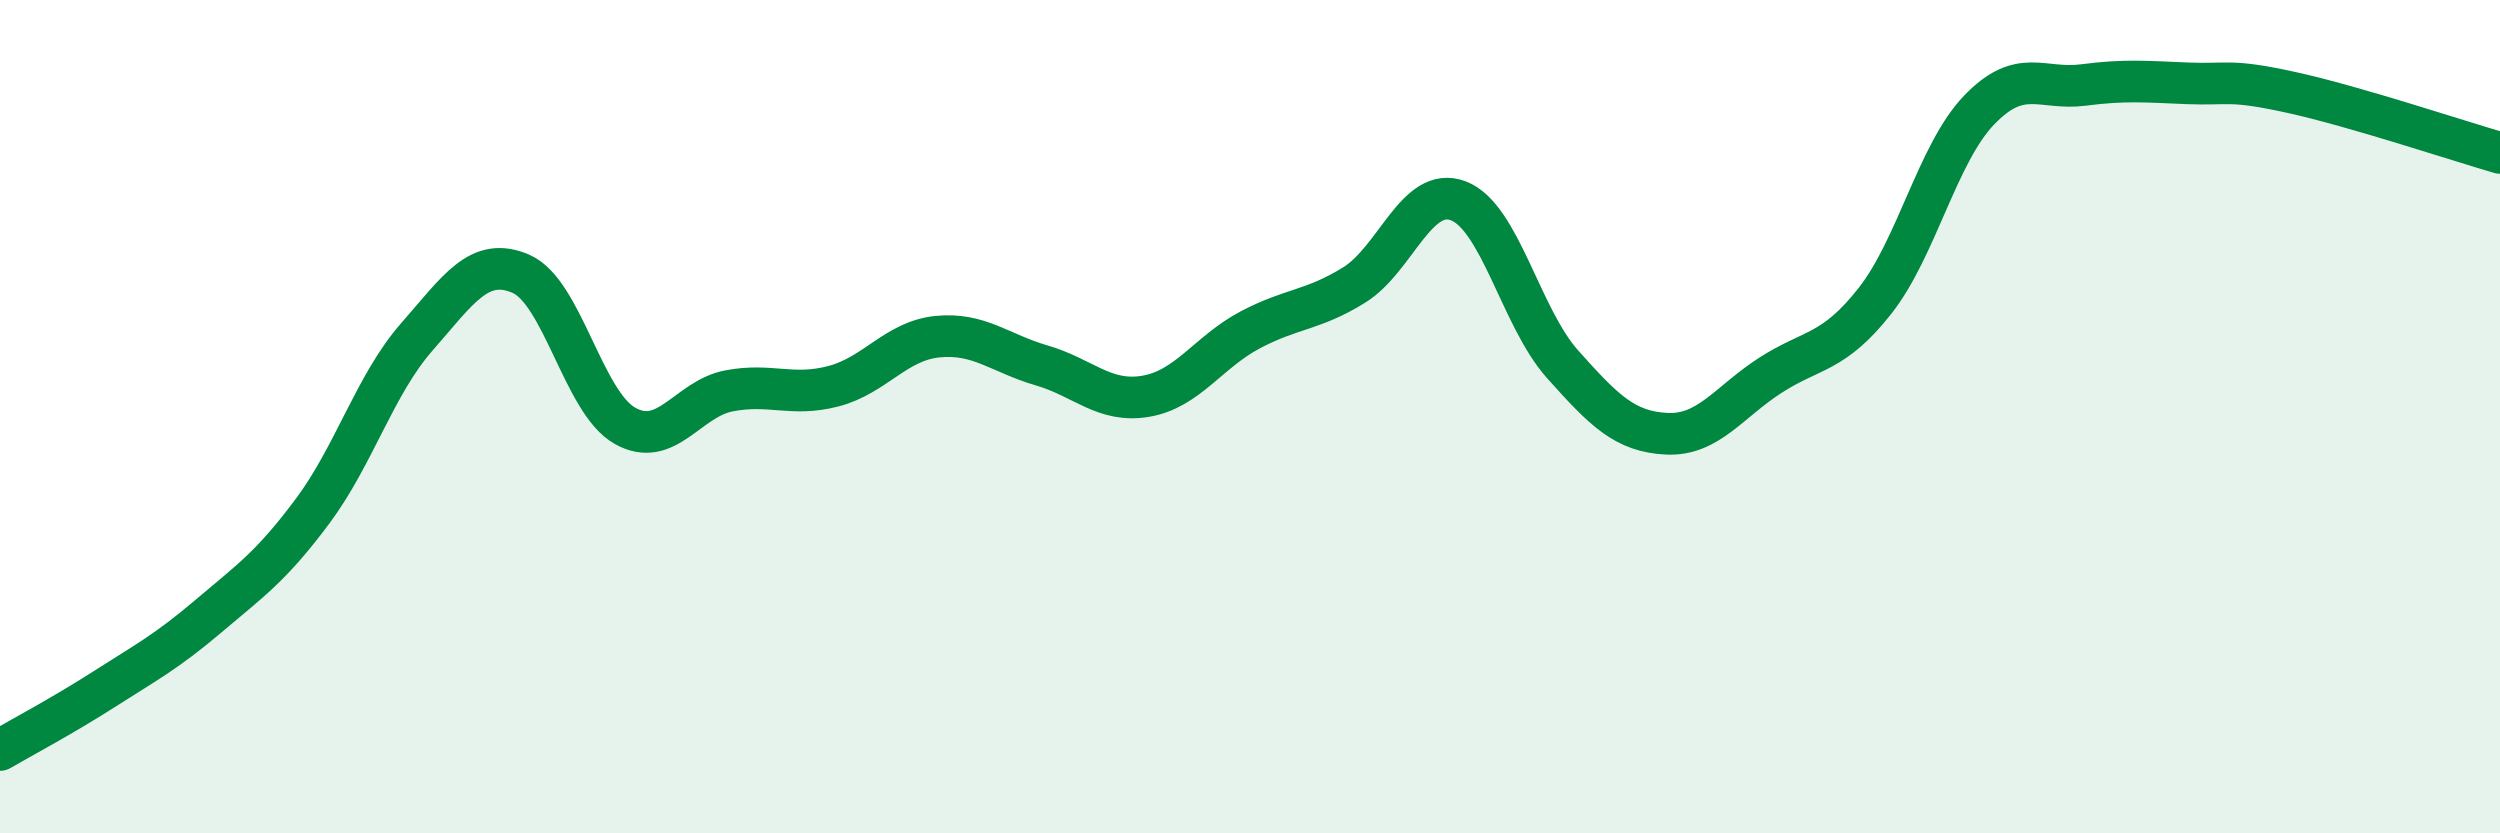
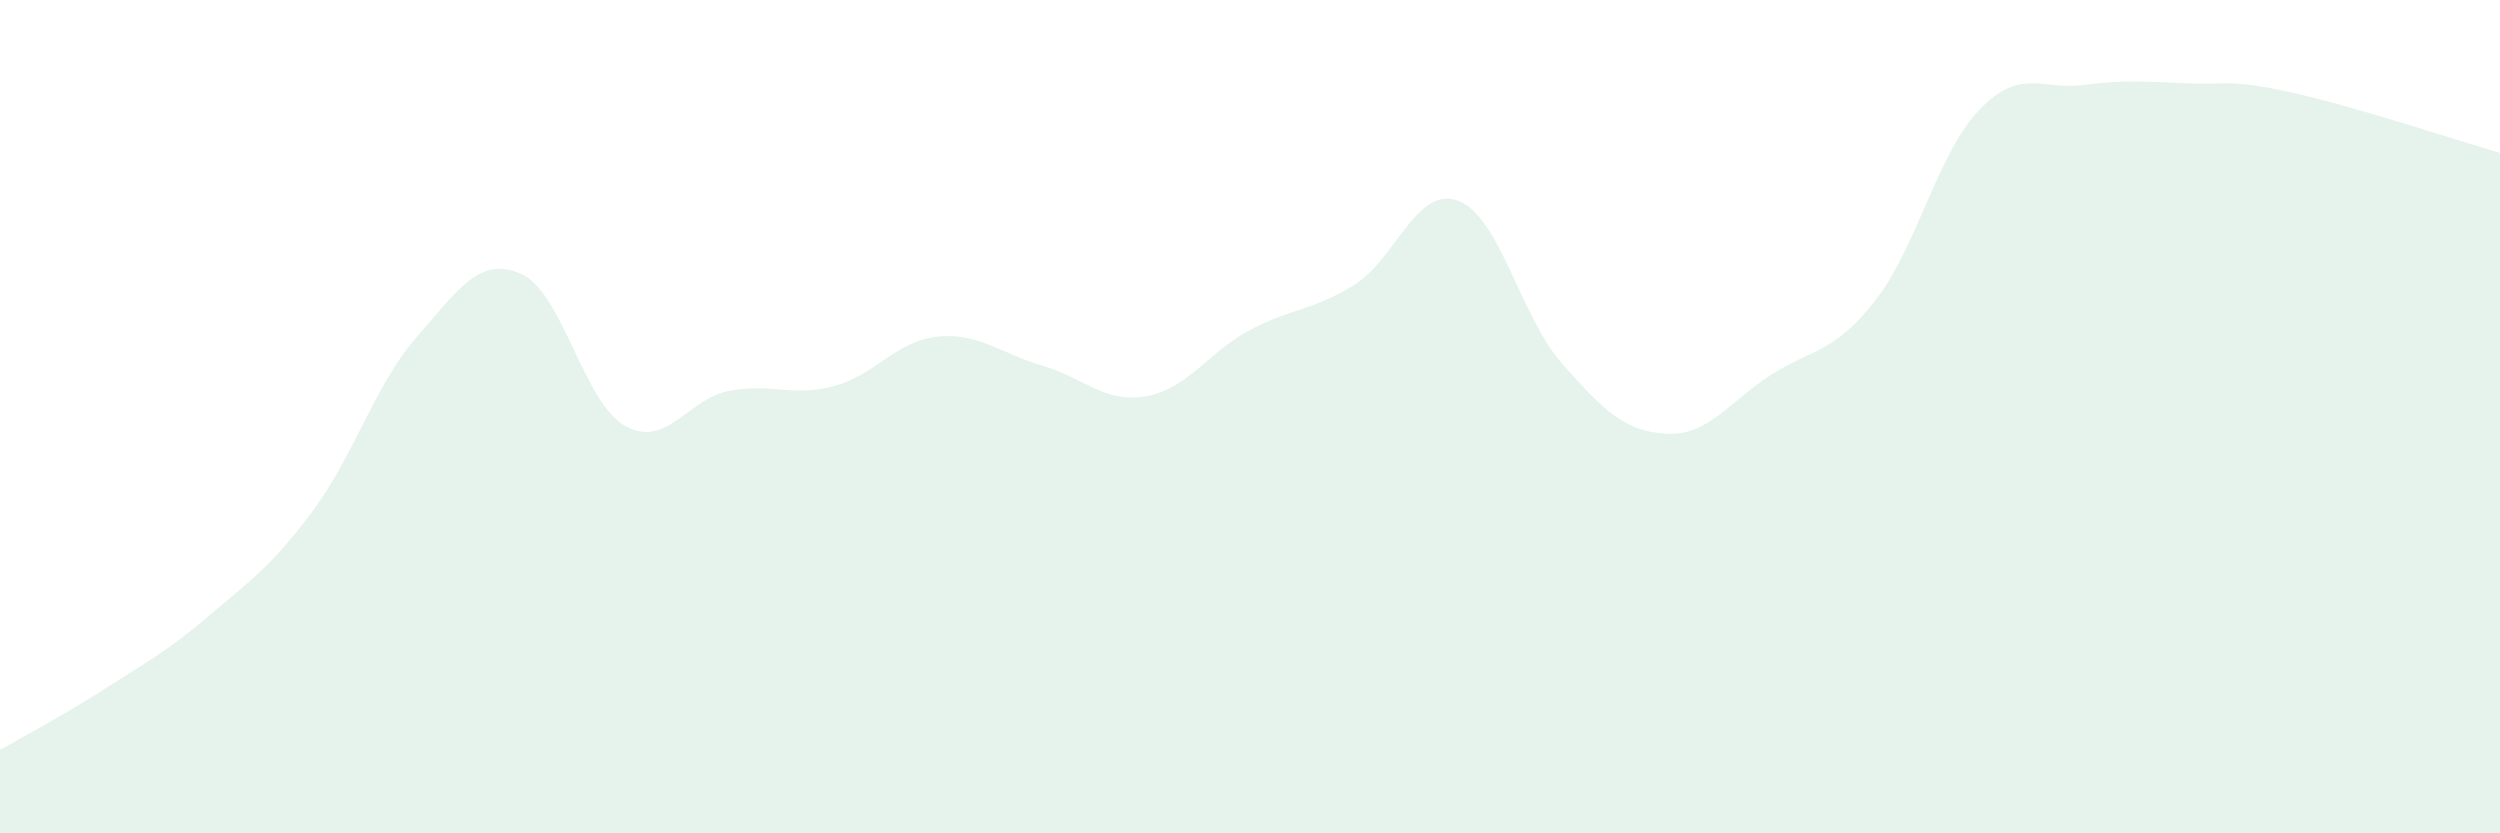
<svg xmlns="http://www.w3.org/2000/svg" width="60" height="20" viewBox="0 0 60 20">
  <path d="M 0,18 C 0.5,17.71 1.5,17.18 2.5,16.54 C 3.5,15.9 4,15.64 5,14.79 C 6,13.94 6.5,13.61 7.5,12.27 C 8.5,10.93 9,9.23 10,8.09 C 11,6.95 11.5,6.14 12.5,6.57 C 13.5,7 14,9.66 15,10.22 C 16,10.78 16.5,9.57 17.5,9.38 C 18.5,9.19 19,9.53 20,9.27 C 21,9.01 21.5,8.18 22.5,8.08 C 23.5,7.98 24,8.48 25,8.77 C 26,9.06 26.5,9.68 27.5,9.51 C 28.5,9.34 29,8.45 30,7.92 C 31,7.39 31.5,7.46 32.5,6.84 C 33.5,6.22 34,4.44 35,4.82 C 36,5.2 36.5,7.62 37.5,8.74 C 38.5,9.86 39,10.36 40,10.41 C 41,10.46 41.5,9.64 42.5,9 C 43.5,8.36 44,8.49 45,7.22 C 46,5.95 46.5,3.68 47.5,2.64 C 48.5,1.6 49,2.17 50,2.04 C 51,1.91 51.5,1.96 52.5,2 C 53.5,2.04 53.5,1.89 55,2.22 C 56.5,2.55 59,3.38 60,3.67L60 20L0 20Z" fill="#008740" opacity="0.1" stroke-linecap="round" stroke-linejoin="round" />
-   <path d="M 0,18 C 0.5,17.71 1.5,17.18 2.5,16.54 C 3.5,15.9 4,15.64 5,14.79 C 6,13.94 6.5,13.61 7.5,12.27 C 8.5,10.93 9,9.23 10,8.09 C 11,6.95 11.5,6.14 12.5,6.57 C 13.5,7 14,9.66 15,10.22 C 16,10.78 16.5,9.57 17.5,9.38 C 18.5,9.19 19,9.53 20,9.27 C 21,9.01 21.5,8.18 22.5,8.08 C 23.5,7.98 24,8.48 25,8.77 C 26,9.06 26.5,9.68 27.5,9.51 C 28.5,9.34 29,8.45 30,7.92 C 31,7.39 31.5,7.46 32.5,6.84 C 33.5,6.22 34,4.44 35,4.82 C 36,5.2 36.5,7.62 37.5,8.74 C 38.5,9.86 39,10.36 40,10.41 C 41,10.46 41.5,9.64 42.5,9 C 43.5,8.36 44,8.49 45,7.22 C 46,5.95 46.5,3.68 47.5,2.64 C 48.5,1.6 49,2.17 50,2.04 C 51,1.91 51.5,1.96 52.5,2 C 53.5,2.04 53.5,1.89 55,2.22 C 56.5,2.55 59,3.38 60,3.67" stroke="#008740" stroke-width="1" fill="none" stroke-linecap="round" stroke-linejoin="round" />
</svg>